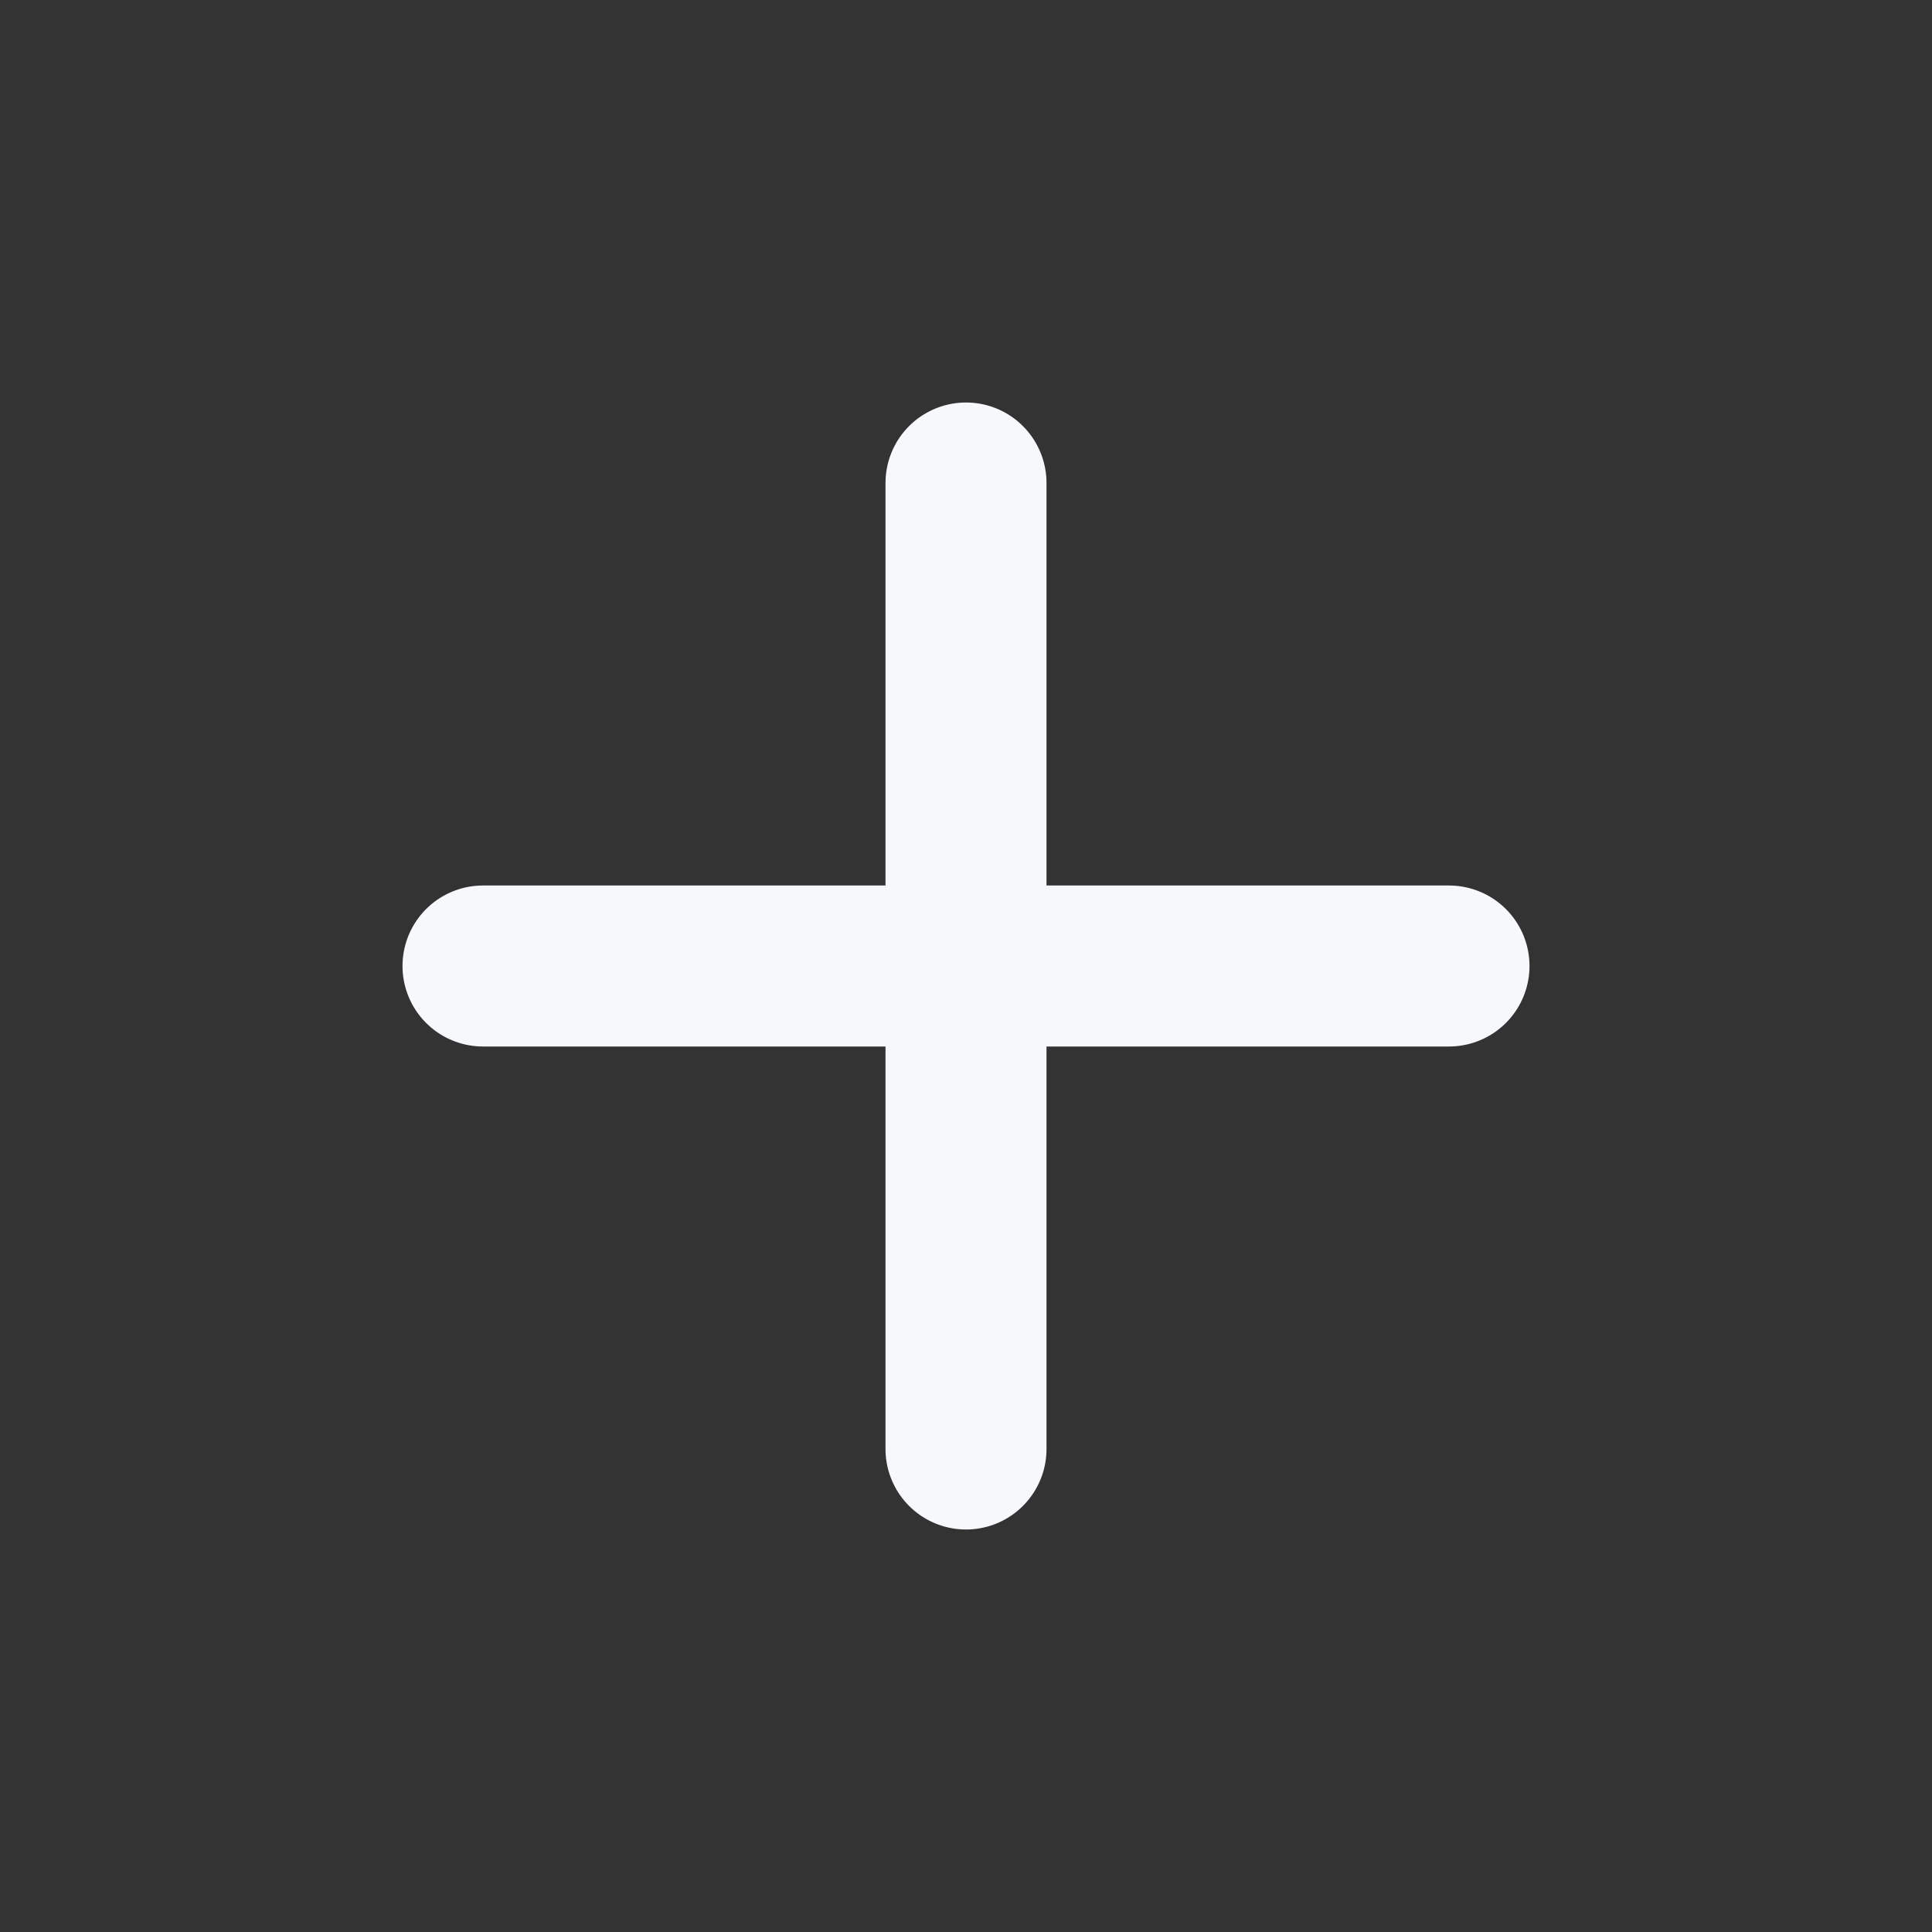
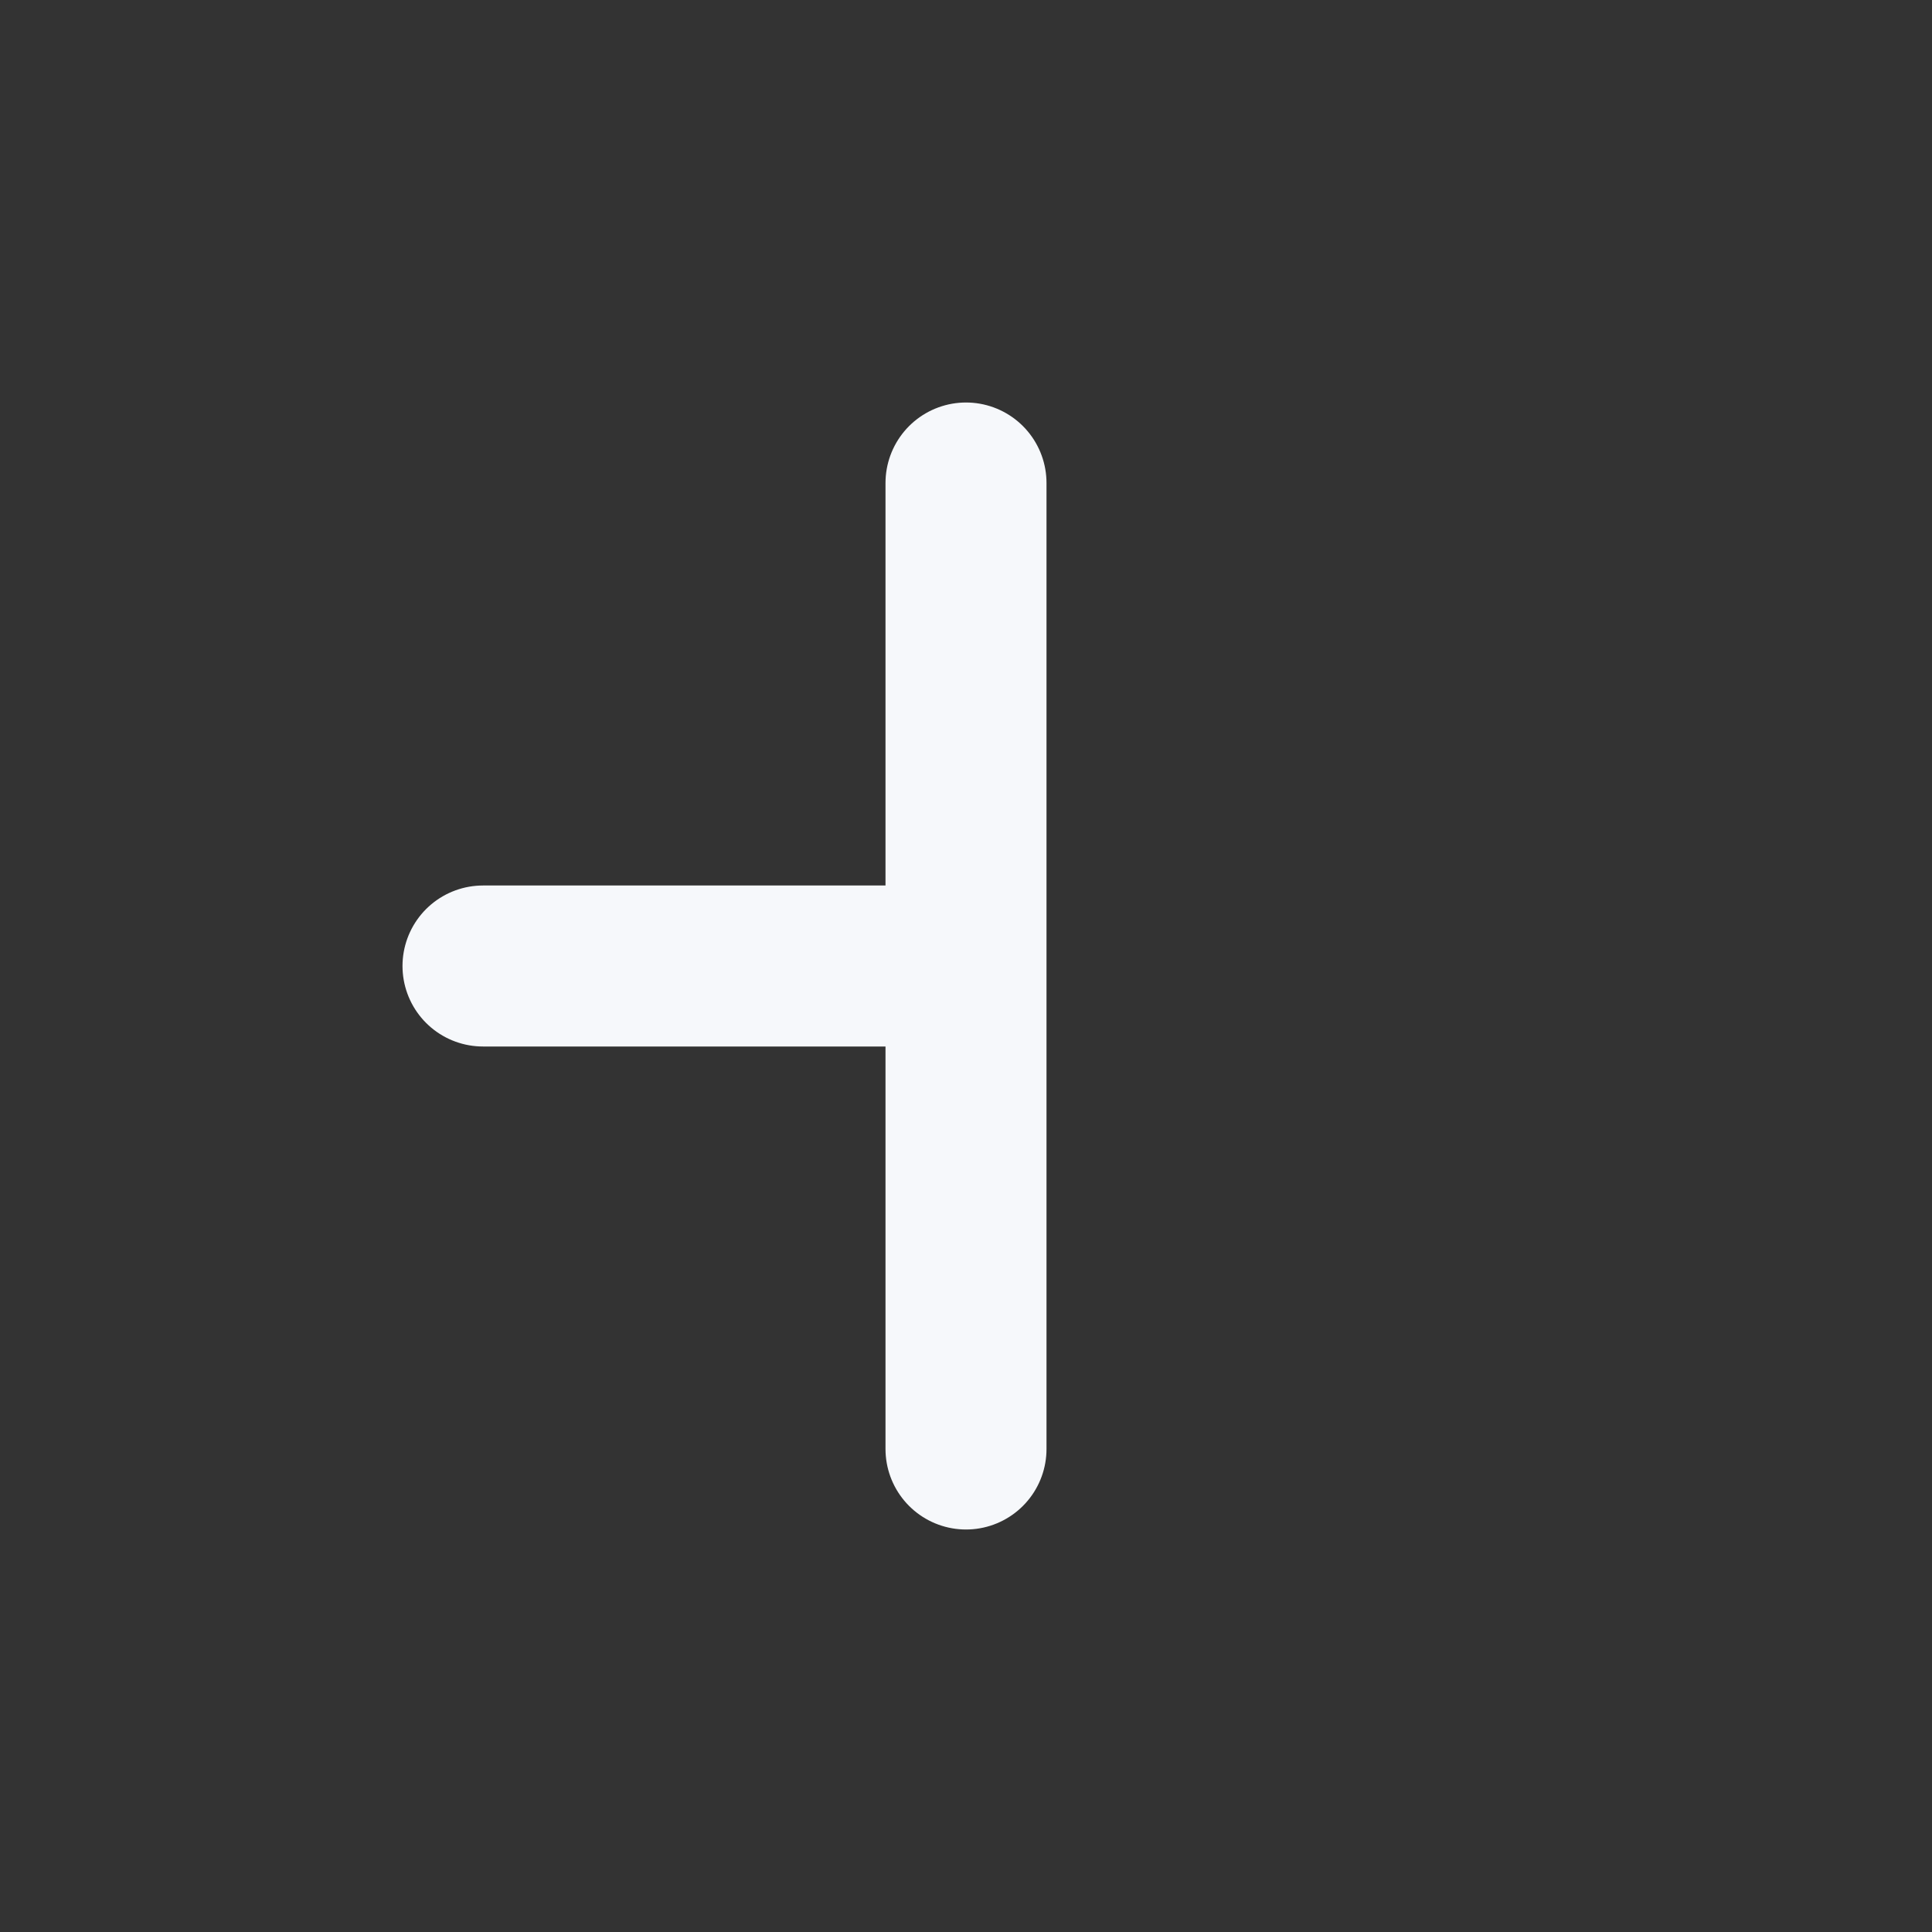
<svg xmlns="http://www.w3.org/2000/svg" width="24" height="24" viewBox="0 0 24 24" fill="none">
  <rect x="0" y="0" width="24" height="24" fill="#333333" stroke="none" />
-   <path d="M6 12H12M12 12H18M12 12V18M12 12V6" stroke="#F6F8FB" stroke-width="2" stroke-linecap="round" stroke-linejoin="round" />
+   <path d="M6 12H12M12 12M12 12V18M12 12V6" stroke="#F6F8FB" stroke-width="2" stroke-linecap="round" stroke-linejoin="round" />
</svg>